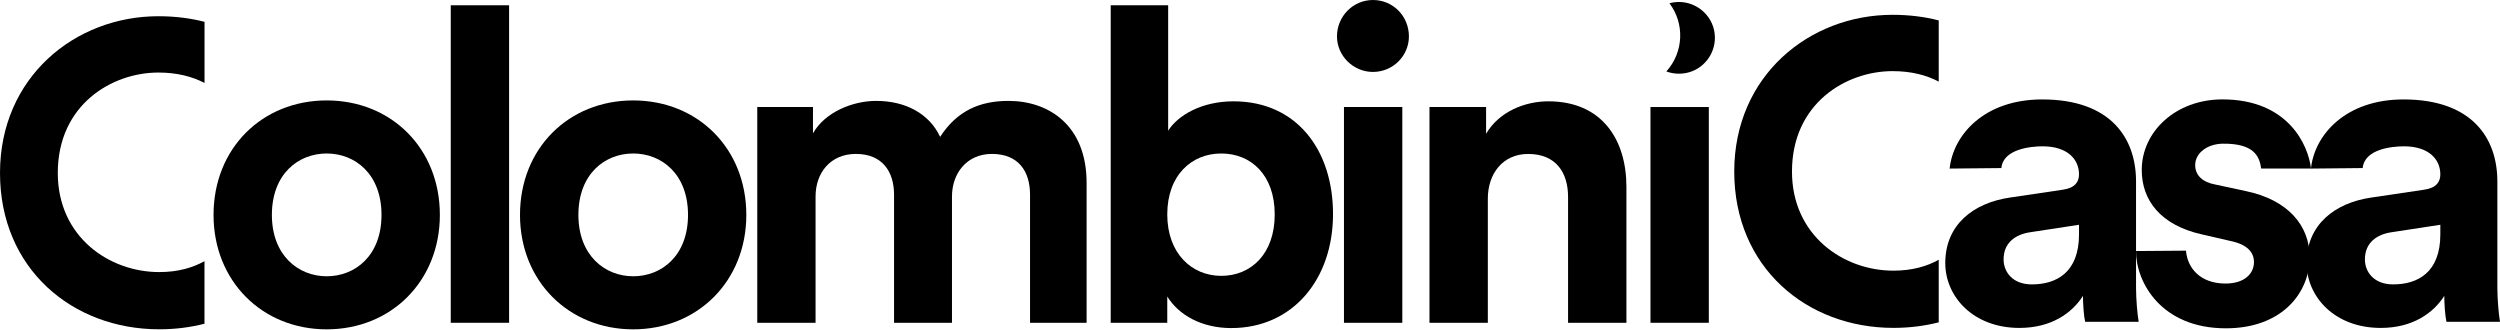
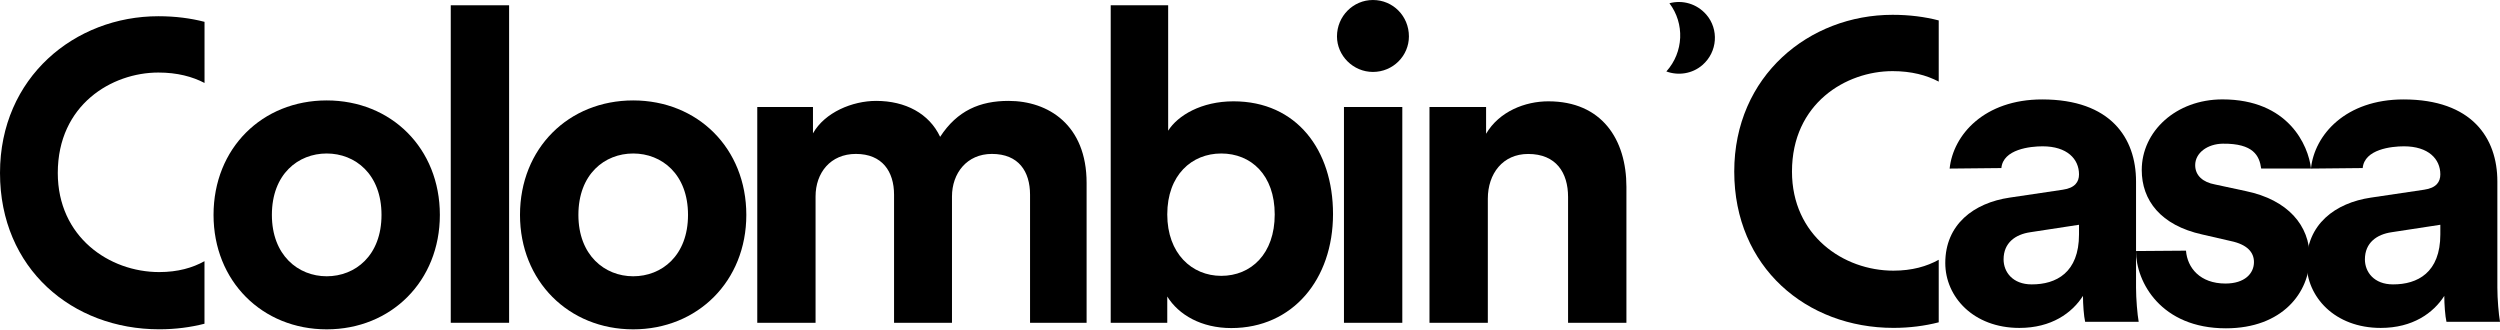
<svg xmlns="http://www.w3.org/2000/svg" version="1.1" x="0px" y="0px" viewBox="0 0 530 70" style="enable-background:new 0 0 530 70;" xml:space="preserve">
  <g id="colombini">
    <path class="logo-colombini" d="M33.75,57.68c-10.59,0-21.5-7.45-21.5-21.01c0-14.46,11.46-21.29,21.32-21.29c4.02,0,7.22,0.87,9.79,2.21V4.63                                 c-2.93-0.76-6.18-1.19-9.79-1.19C15.9,3.44,0,16.37,0,36.67c0,20.3,15.34,33.14,33.75,33.14c3.43,0,6.64-0.42,9.6-1.18V55.37                                 C40.84,56.77,37.71,57.68,33.75,57.68" />
    <path class="logo-colombini" d="M93.25,45.56c0,14.04-10.32,24.26-23.99,24.26S45.27,59.6,45.27,45.56c0-14.13,10.32-24.27,23.99-24.27                                 S93.25,31.43,93.25,45.56 M80.88,45.56c0-8.65-5.58-13.02-11.62-13.02c-6.05,0-11.62,4.37-11.62,13.02                                 c0,8.55,5.57,13.01,11.62,13.01C75.3,58.57,80.88,54.2,80.88,45.56" />
    <rect class="logo-colombini" x="95.56" y="1.12" width="12.37" height="67.31" />
    <path class="logo-colombini" d="M158.22,45.56c0,14.04-10.32,24.26-23.99,24.26s-23.99-10.23-23.99-24.26c0-14.13,10.32-24.27,23.99-24.27                                 S158.22,31.43,158.22,45.56 M145.86,45.56c0-8.65-5.58-13.02-11.62-13.02c-6.05,0-11.62,4.37-11.62,13.02                                 c0,8.55,5.57,13.01,11.62,13.01C140.28,58.57,145.86,54.2,145.86,45.56" />
    <path class="logo-colombini" d="M160.54,68.43V22.69h11.81v5.58c2.51-4.46,8.37-6.88,13.39-6.88c6.23,0,11.25,2.69,13.57,7.62                                 c3.63-5.58,8.46-7.62,14.5-7.62c8.46,0,16.55,5.11,16.55,17.38v29.66h-11.99V41.28c0-4.93-2.42-8.65-8.09-8.65                                 c-5.3,0-8.46,4.09-8.46,9.02v26.78h-12.28V41.28c0-4.93-2.51-8.65-8.09-8.65c-5.39,0-8.55,4-8.55,9.02v26.78H160.54z" />
    <path class="logo-colombini" d="M235.47,68.43V1.12h12.18v26.59c2.05-3.25,7.07-6.23,13.85-6.23c13.39,0,21.1,10.32,21.1,23.9                                 c0,13.85-8.55,24.17-21.57,24.17c-6.32,0-11.16-2.79-13.57-6.69v5.58H235.47z M258.9,32.54c-6.23,0-11.44,4.55-11.44,12.92                                 c0,8.27,5.2,13.02,11.44,13.02c6.32,0,11.34-4.65,11.34-13.02S265.22,32.54,258.9,32.54" />
    <path class="logo-colombini" d="M291.06,0c4.28,0,7.63,3.44,7.63,7.72c0,4.09-3.35,7.53-7.63,7.53c-4.18,0-7.62-3.44-7.62-7.53                                 C283.44,3.44,286.87,0,291.06,0 M284.92,22.69h12.37v45.74h-12.37V22.69z" />
    <path class="logo-colombini" d="M315.42,68.43h-12.37V22.69h12v5.67c2.79-4.74,8.27-6.88,13.2-6.88c11.34,0,16.55,8.09,16.55,18.13v28.82                                 h-12.37V41.75c0-5.11-2.51-9.11-8.46-9.11c-5.39,0-8.55,4.18-8.55,9.48V68.43z" />
    <path class="logo-colombini" d="M353.27,15.15c2.51,0.92,5.47,0.52,7.64-1.36c3.23-2.8,3.51-7.6,0.83-10.69c-2.02-2.33-5.07-3.16-7.82-2.41                                 C357.17,4.98,356.96,11.04,353.27,15.15" />
-     <rect class="logo-colombini" x="349.9" y="22.69" width="12.37" height="45.74" />
  </g>
  <g id="casa">
    <path class="logo-casa" d="M401.4,57.38c-10.59,0-21.5-7.45-21.5-21.01c0-14.46,11.46-21.29,21.32-21.29c4.02,0,7.22,0.87,9.79,2.22V4.33                                 c-2.93-0.76-6.18-1.19-9.79-1.19c-17.67,0-33.56,12.93-33.56,33.23c0,20.3,15.34,33.14,33.75,33.14c3.43,0,6.64-0.42,9.6-1.18                                 V55.07C408.49,56.47,405.36,57.38,401.4,57.38" />
    <path class="logo-casa" d="M463.43,53.14c0.28,3.63,2.97,6.97,8.37,6.97c4.09,0,6.04-2.14,6.04-4.55c0-2.05-1.39-3.72-4.92-4.46                                 l-6.04-1.39c-8.83-1.95-12.83-7.25-12.83-13.67c0-8.18,7.25-14.97,17.11-14.97c13.96,0,18.22,9.74,18.77,14.66h-10.56                                 c-0.37-2.7-1.63-5.34-8.13-5.27c-3.25,0.04-5.86,1.95-5.86,4.55c0,2.23,1.67,3.63,4.18,4.09l6.51,1.4                                 c9.02,1.86,13.58,7.35,13.58,14.04c0,7.44-5.77,15.06-17.76,15.06c-13.76,0-19.06-9.8-19.06-16.38L463.43,53.14z" />
    <path class="logo-casa" d="M502.66,41.89l11.25-1.67c2.6-0.37,3.44-1.67,3.44-3.25c0-3.25-2.51-5.95-7.72-5.95                                 c-2.63,0-8.37,0.61-8.74,4.61l-10.97,0.11c0.75-7.16,7.35-14.66,19.62-14.66c14.51,0,19.9,8.18,19.9,17.39v22.5                                 c0,2.42,0.28,5.67,0.56,7.25h-11.35c-0.28-1.21-0.46-3.72-0.46-5.49c-2.32,3.63-6.69,6.79-13.48,6.79                                 c-9.76,0-15.71-6.6-15.71-13.76C489,47.57,495.04,43.01,502.66,41.89 M517.35,49.7v-2.05l-10.32,1.58                                 c-3.16,0.46-5.67,2.23-5.67,5.76c0,2.69,1.95,5.3,5.95,5.3C512.52,60.31,517.35,57.79,517.35,49.7" />
    <path class="logo-casa" d="M426.06,41.89l11.25-1.67c2.6-0.37,3.44-1.67,3.44-3.25c0-3.25-2.51-5.95-7.72-5.95                                 c-2.63,0-8.37,0.61-8.74,4.61l-10.97,0.11c0.75-7.16,7.35-14.66,19.62-14.66c14.51,0,19.9,8.18,19.9,17.39v22.5                                 c0,2.42,0.28,5.67,0.56,7.25h-11.35c-0.28-1.21-0.46-3.72-0.46-5.49c-2.32,3.63-6.69,6.79-13.48,6.79                                 c-9.76,0-15.71-6.6-15.71-13.76C412.4,47.57,418.44,43.01,426.06,41.89 M440.75,49.7v-2.05l-10.32,1.58                                 c-3.16,0.46-5.67,2.23-5.67,5.76c0,2.69,1.95,5.3,5.95,5.3C435.92,60.31,440.75,57.79,440.75,49.7" />
  </g>
</svg>